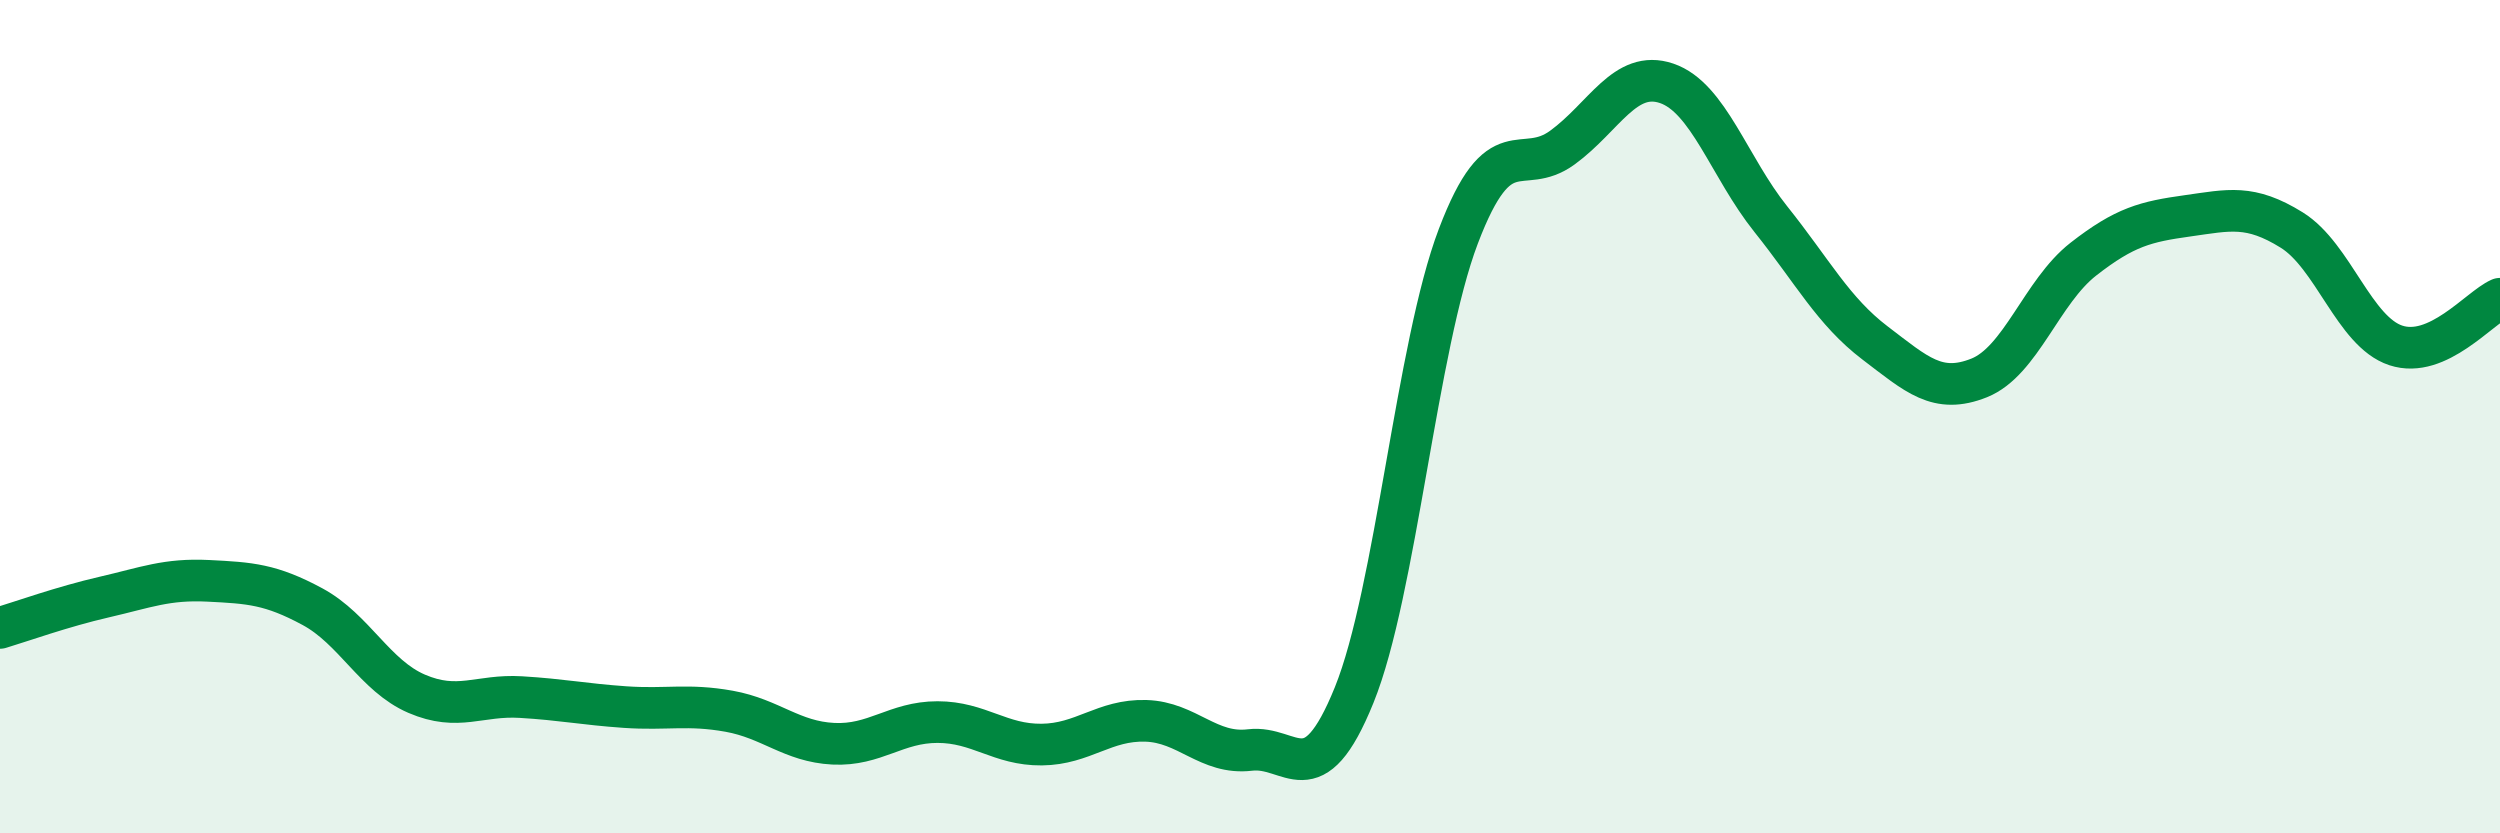
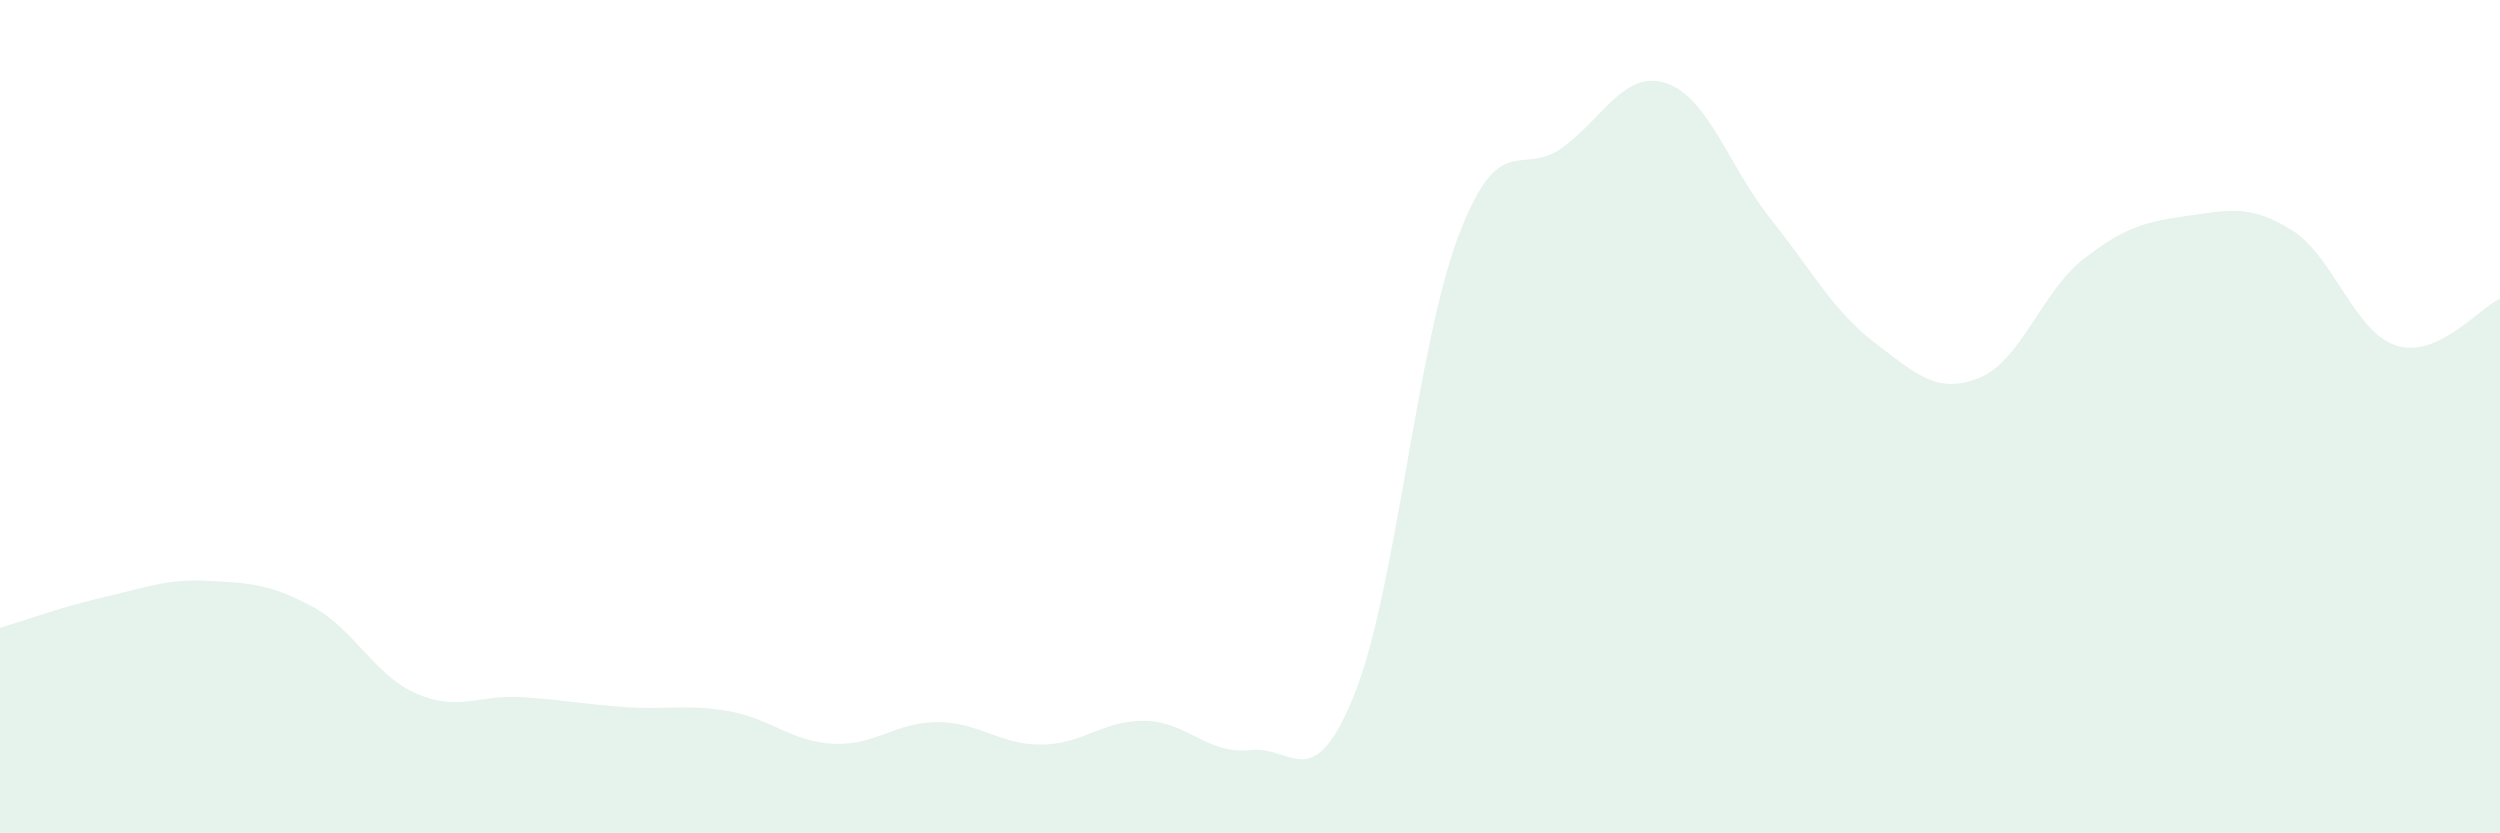
<svg xmlns="http://www.w3.org/2000/svg" width="60" height="20" viewBox="0 0 60 20">
  <path d="M 0,15.07 C 0.5,14.92 1.5,14.56 2.5,14.33 C 3.5,14.1 4,13.89 5,13.94 C 6,13.99 6.5,14.02 7.5,14.56 C 8.5,15.1 9,16.22 10,16.65 C 11,17.08 11.5,16.67 12.5,16.73 C 13.5,16.79 14,16.9 15,16.97 C 16,17.04 16.5,16.89 17.5,17.07 C 18.5,17.25 19,17.8 20,17.85 C 21,17.9 21.5,17.33 22.5,17.33 C 23.5,17.33 24,17.88 25,17.87 C 26,17.86 26.5,17.27 27.5,17.3 C 28.5,17.33 29,18.12 30,18 C 31,17.88 31.5,19.15 32.5,16.68 C 33.5,14.21 34,8.3 35,5.67 C 36,3.04 36.5,4.27 37.5,3.54 C 38.5,2.81 39,1.66 40,2 C 41,2.34 41.5,4.01 42.5,5.26 C 43.5,6.51 44,7.47 45,8.23 C 46,8.99 46.5,9.47 47.5,9.07 C 48.5,8.67 49,7 50,6.22 C 51,5.44 51.5,5.32 52.5,5.18 C 53.5,5.04 54,4.9 55,5.52 C 56,6.14 56.5,7.96 57.5,8.29 C 58.5,8.62 59.5,7.39 60,7.17L60 20L0 20Z" fill="#008740" opacity="0.1" stroke-linecap="round" stroke-linejoin="round" />
-   <path d="M 0,15.07 C 0.5,14.92 1.5,14.56 2.5,14.33 C 3.5,14.1 4,13.89 5,13.94 C 6,13.99 6.5,14.02 7.5,14.56 C 8.5,15.1 9,16.22 10,16.65 C 11,17.08 11.5,16.67 12.5,16.73 C 13.5,16.79 14,16.9 15,16.97 C 16,17.04 16.5,16.89 17.5,17.07 C 18.5,17.25 19,17.8 20,17.85 C 21,17.9 21.5,17.33 22.5,17.33 C 23.5,17.33 24,17.88 25,17.87 C 26,17.86 26.5,17.27 27.5,17.3 C 28.5,17.33 29,18.12 30,18 C 31,17.88 31.5,19.15 32.5,16.68 C 33.5,14.21 34,8.3 35,5.67 C 36,3.04 36.5,4.27 37.5,3.54 C 38.5,2.81 39,1.66 40,2 C 41,2.34 41.5,4.01 42.5,5.26 C 43.5,6.51 44,7.47 45,8.23 C 46,8.99 46.5,9.47 47.5,9.07 C 48.5,8.67 49,7 50,6.22 C 51,5.44 51.5,5.32 52.5,5.18 C 53.5,5.04 54,4.9 55,5.52 C 56,6.14 56.5,7.96 57.5,8.29 C 58.5,8.62 59.5,7.39 60,7.17" stroke="#008740" stroke-width="1" fill="none" stroke-linecap="round" stroke-linejoin="round" />
</svg>